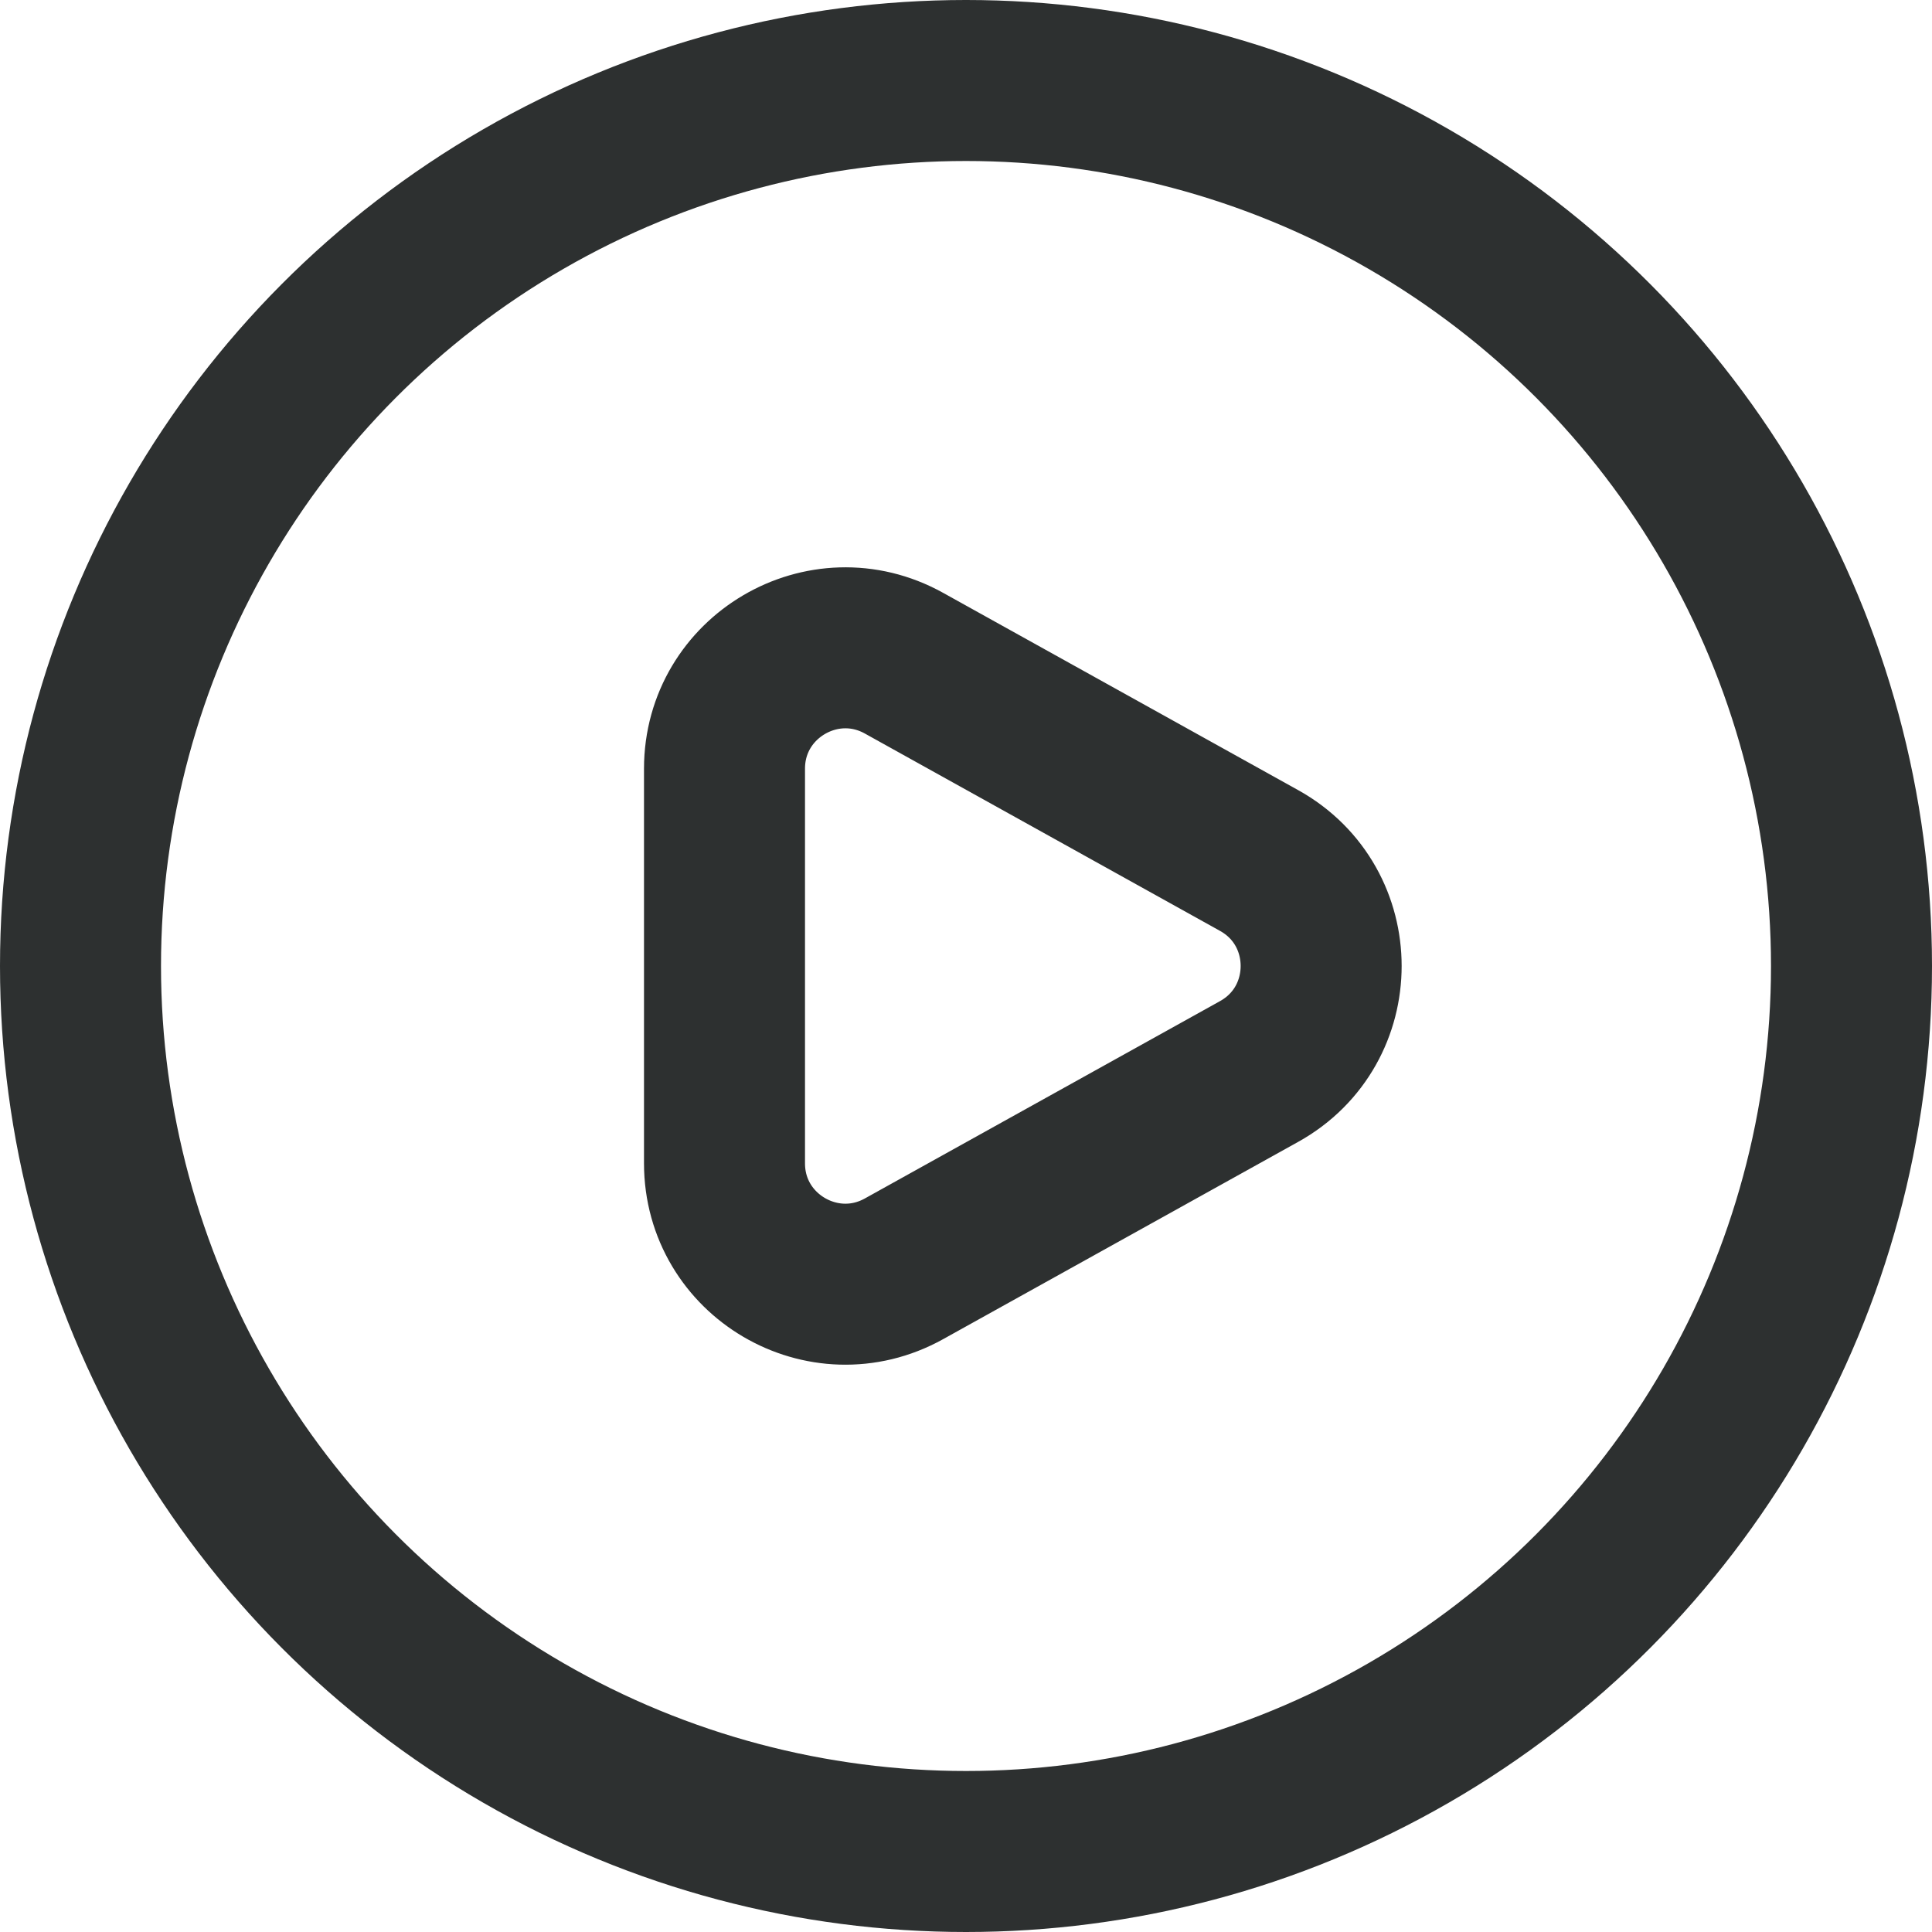
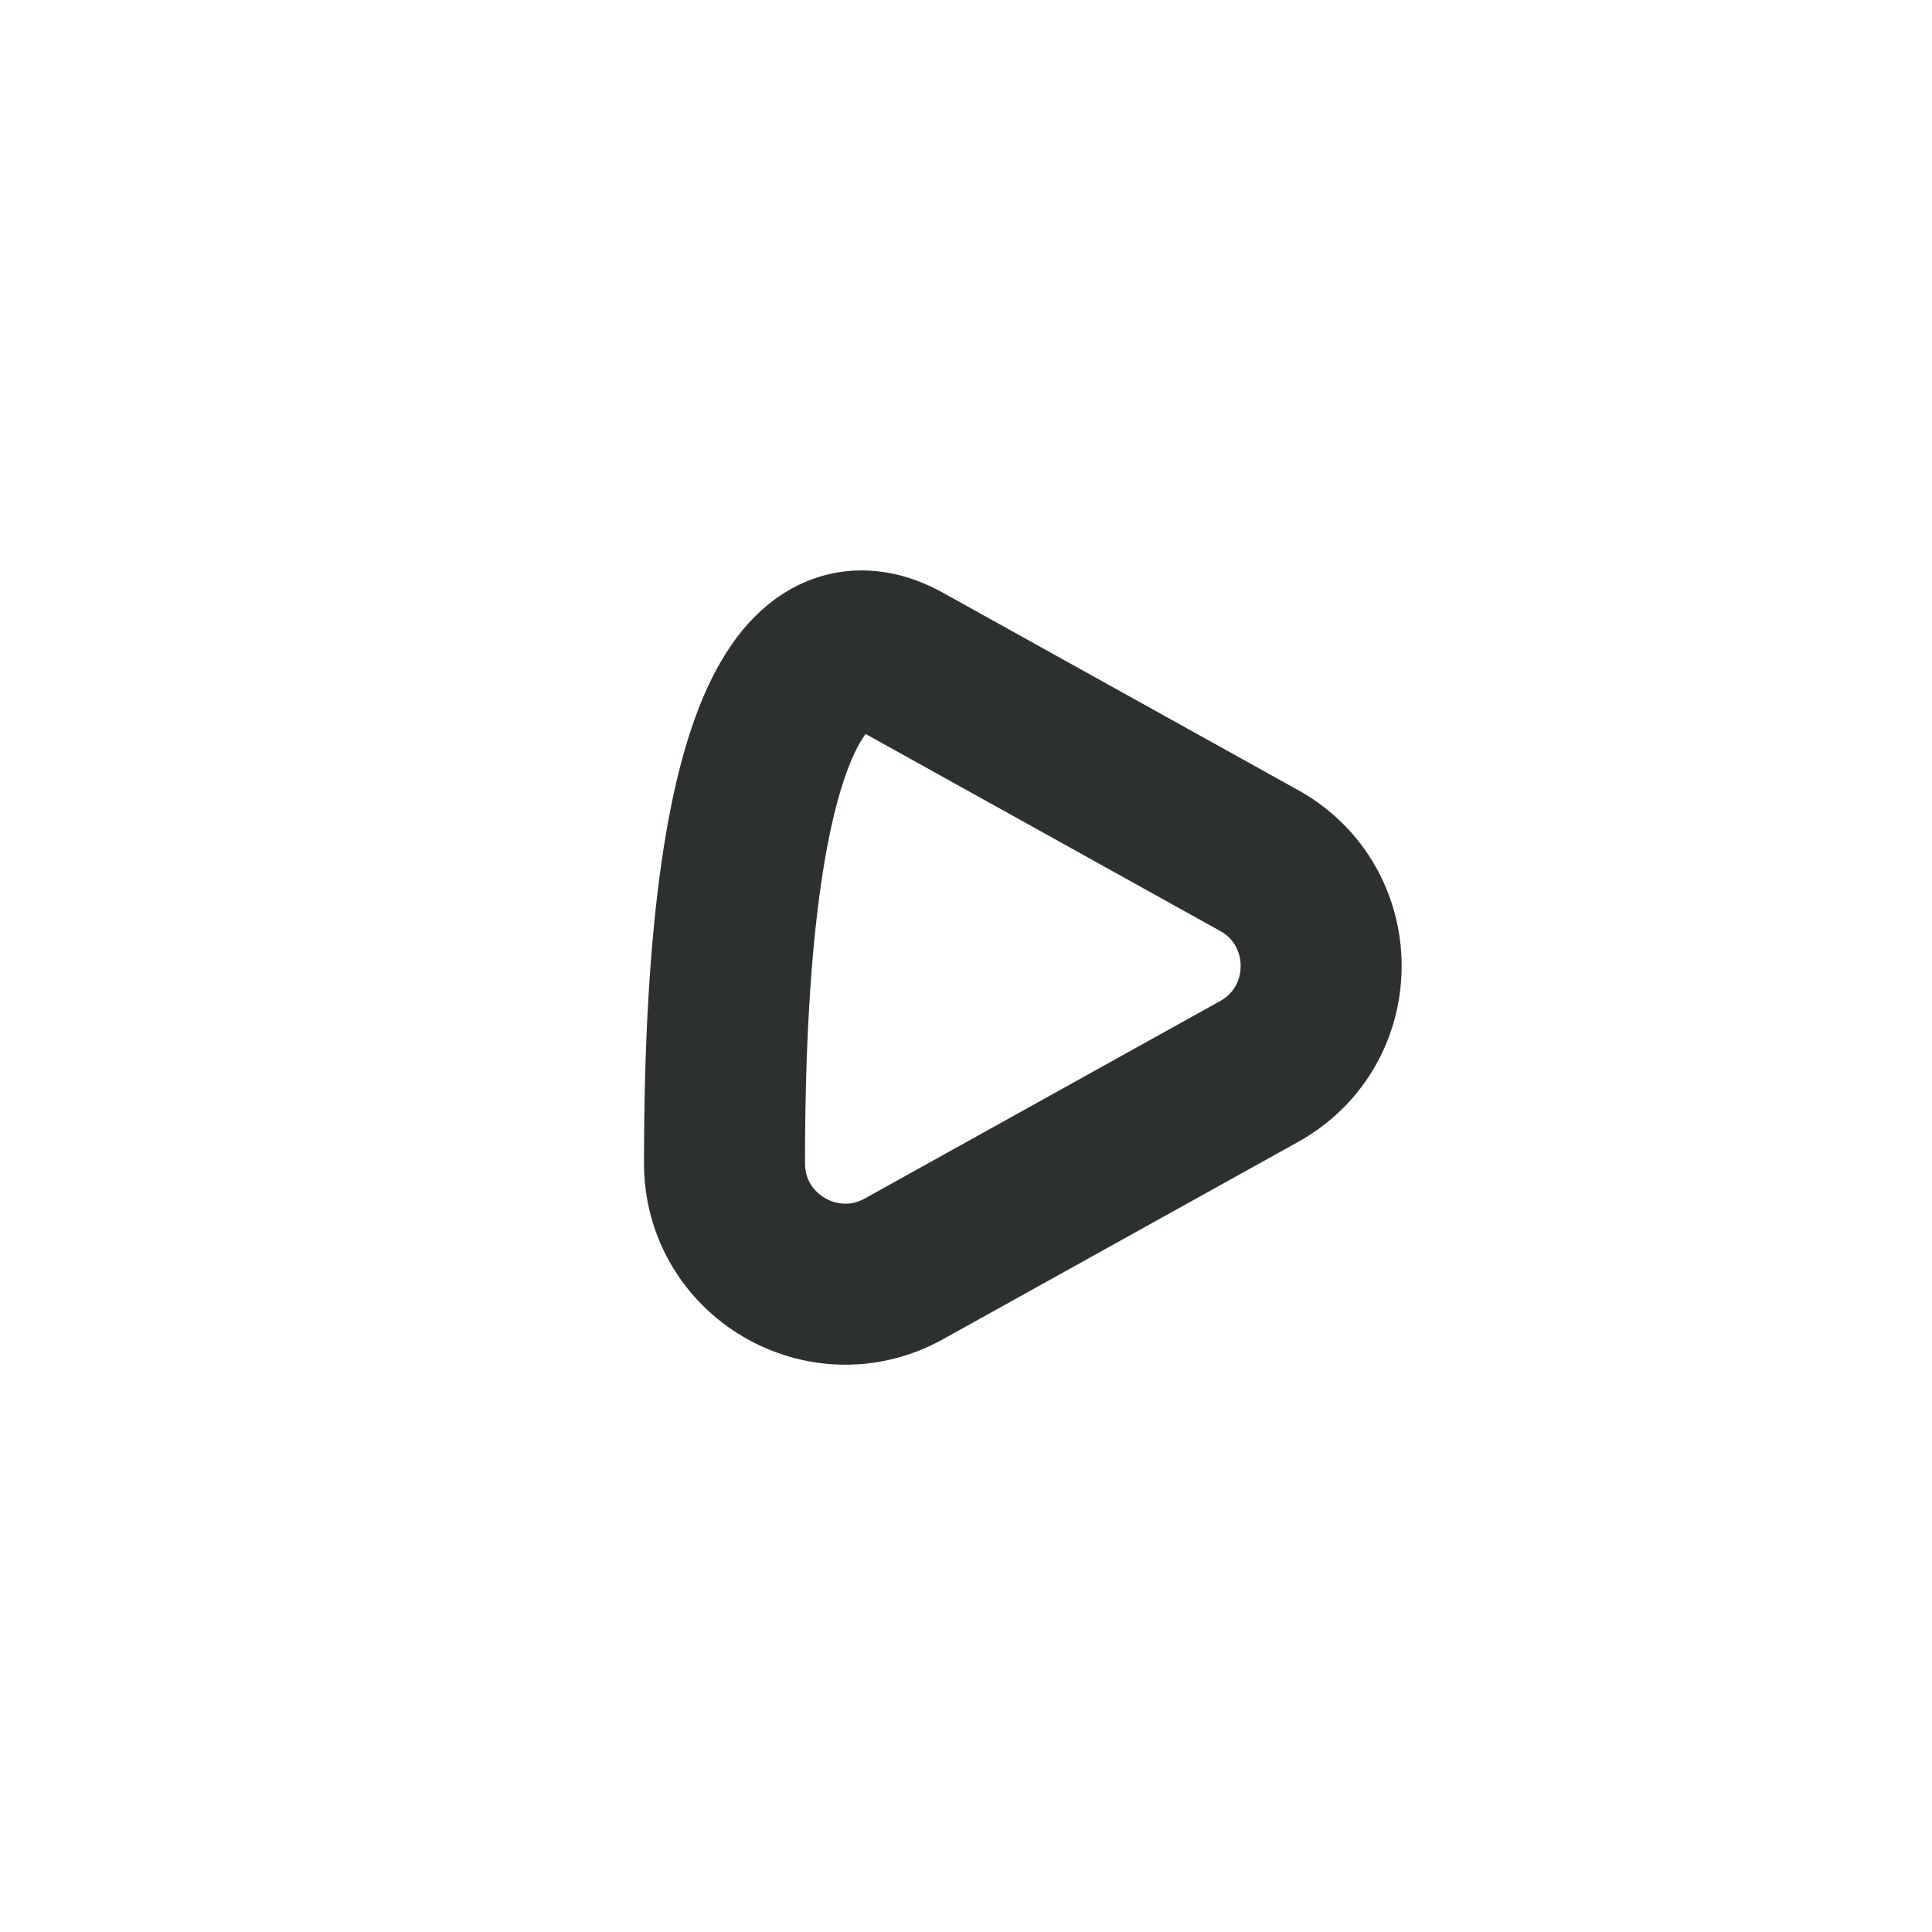
<svg xmlns="http://www.w3.org/2000/svg" width="24" height="24" viewBox="0 0 24 24" fill="none">
-   <circle cx="12" cy="12" r="11" stroke="#2D3030" stroke-width="2" />
-   <path d="M9 14.451V9.549C9 8.406 10.229 7.683 11.229 8.238L15.64 10.689C16.669 11.26 16.669 12.74 15.64 13.311L11.229 15.762C10.229 16.317 9 15.595 9 14.451Z" stroke="#2D3030" stroke-width="2" stroke-linecap="round" stroke-linejoin="round" />
+   <path d="M9 14.451C9 8.406 10.229 7.683 11.229 8.238L15.64 10.689C16.669 11.26 16.669 12.74 15.64 13.311L11.229 15.762C10.229 16.317 9 15.595 9 14.451Z" stroke="#2D3030" stroke-width="2" stroke-linecap="round" stroke-linejoin="round" />
</svg>